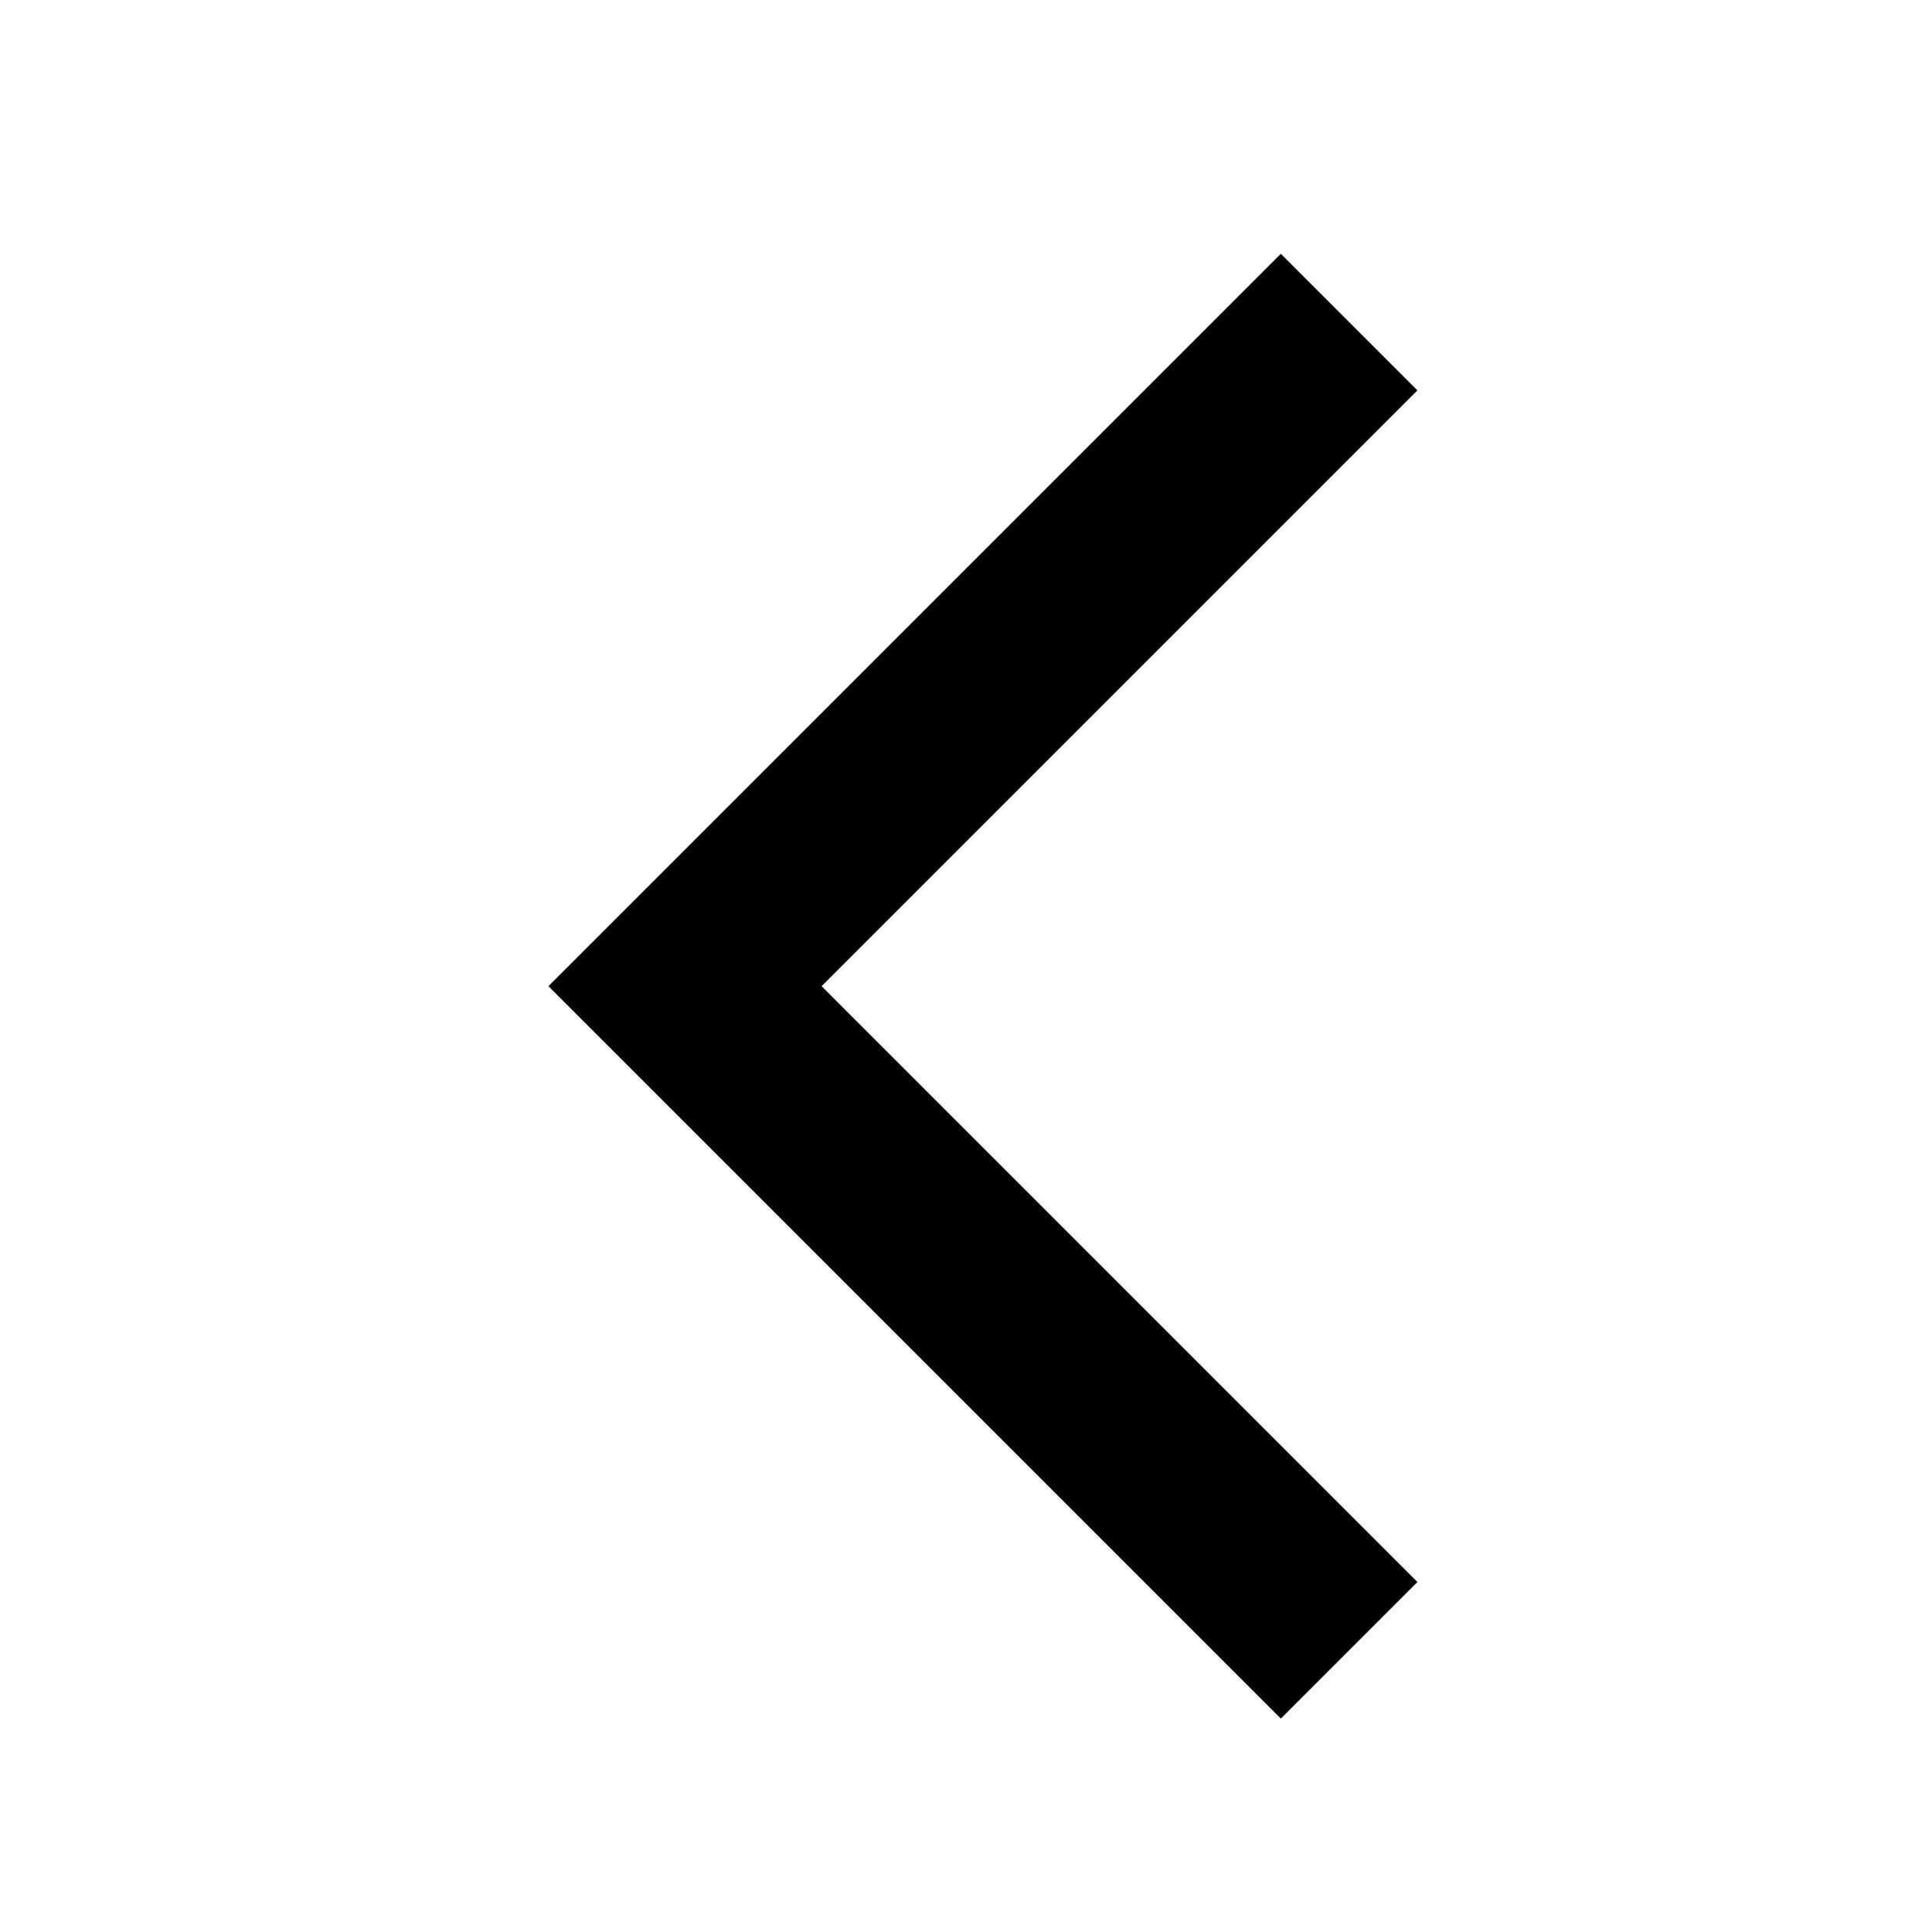
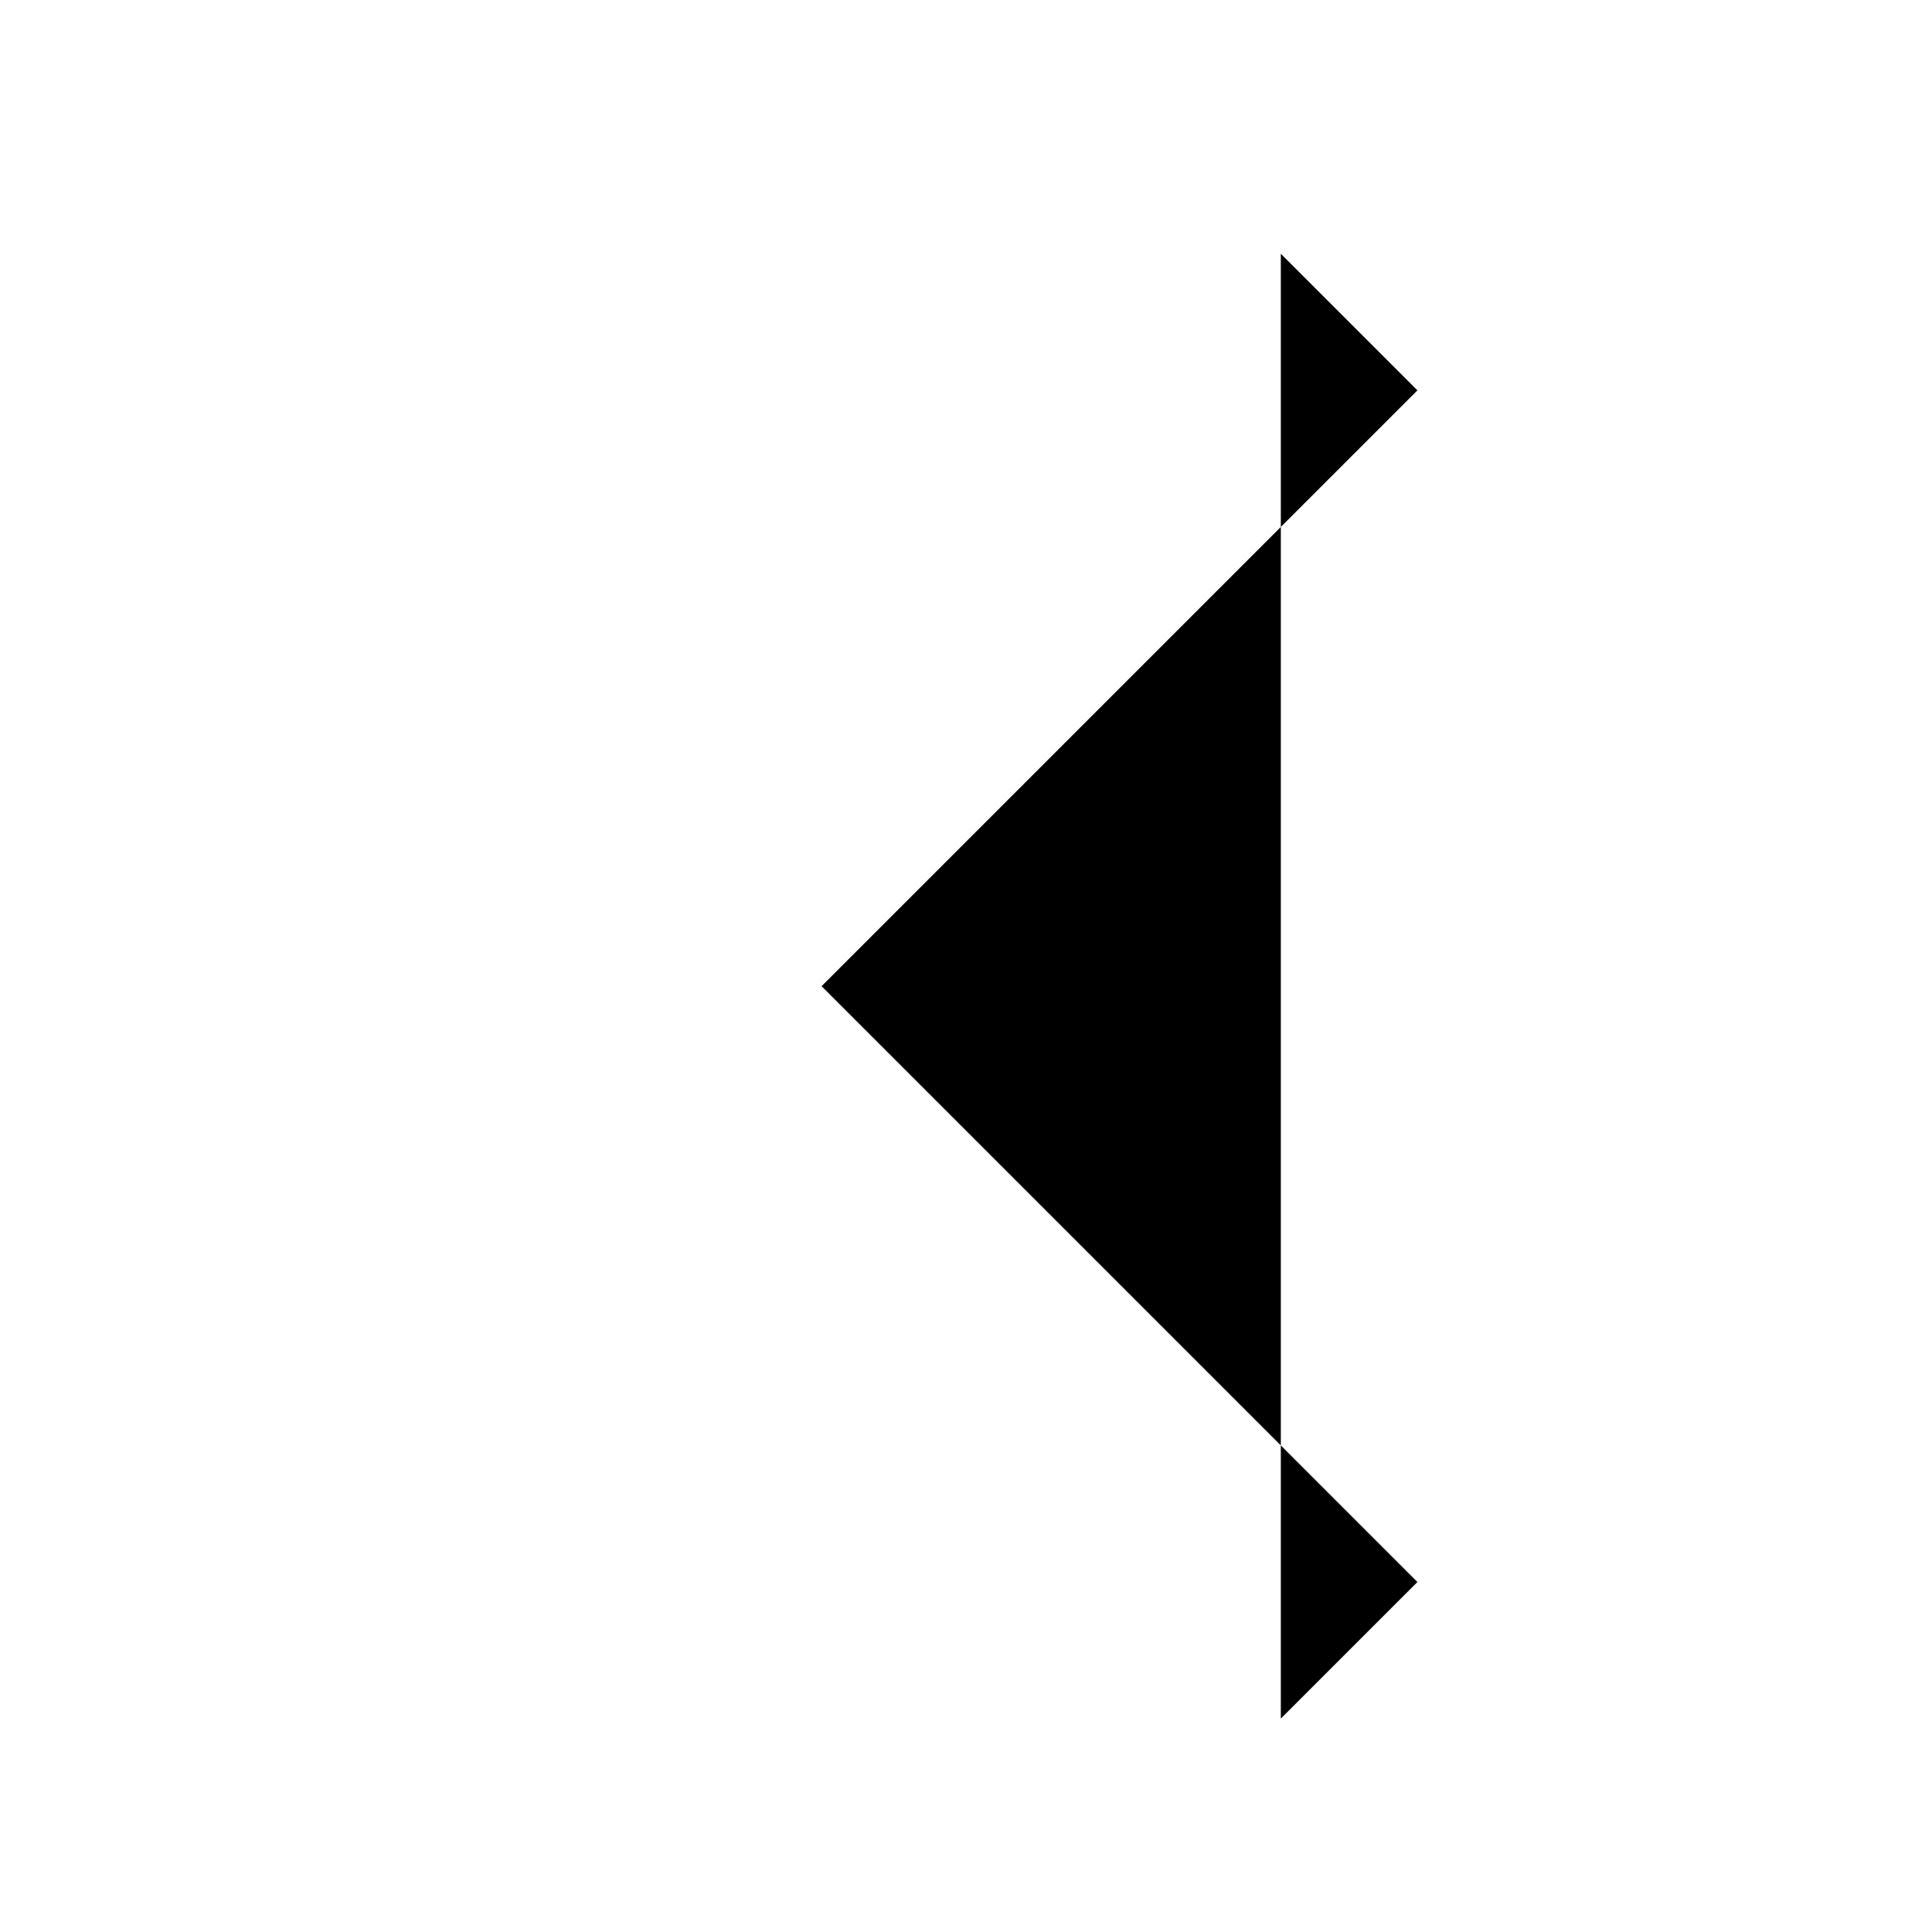
<svg xmlns="http://www.w3.org/2000/svg" width="20" height="20" viewBox="0 0 20 20" fill="none">
-   <path fill-rule="evenodd" clip-rule="evenodd" d="M13.259 2.627L14.673 4.041L8.505 10.209L14.673 16.377L13.259 17.791L5.677 10.209L13.259 2.627Z" fill="black" />
+   <path fill-rule="evenodd" clip-rule="evenodd" d="M13.259 2.627L14.673 4.041L8.505 10.209L14.673 16.377L13.259 17.791L13.259 2.627Z" fill="black" />
</svg>